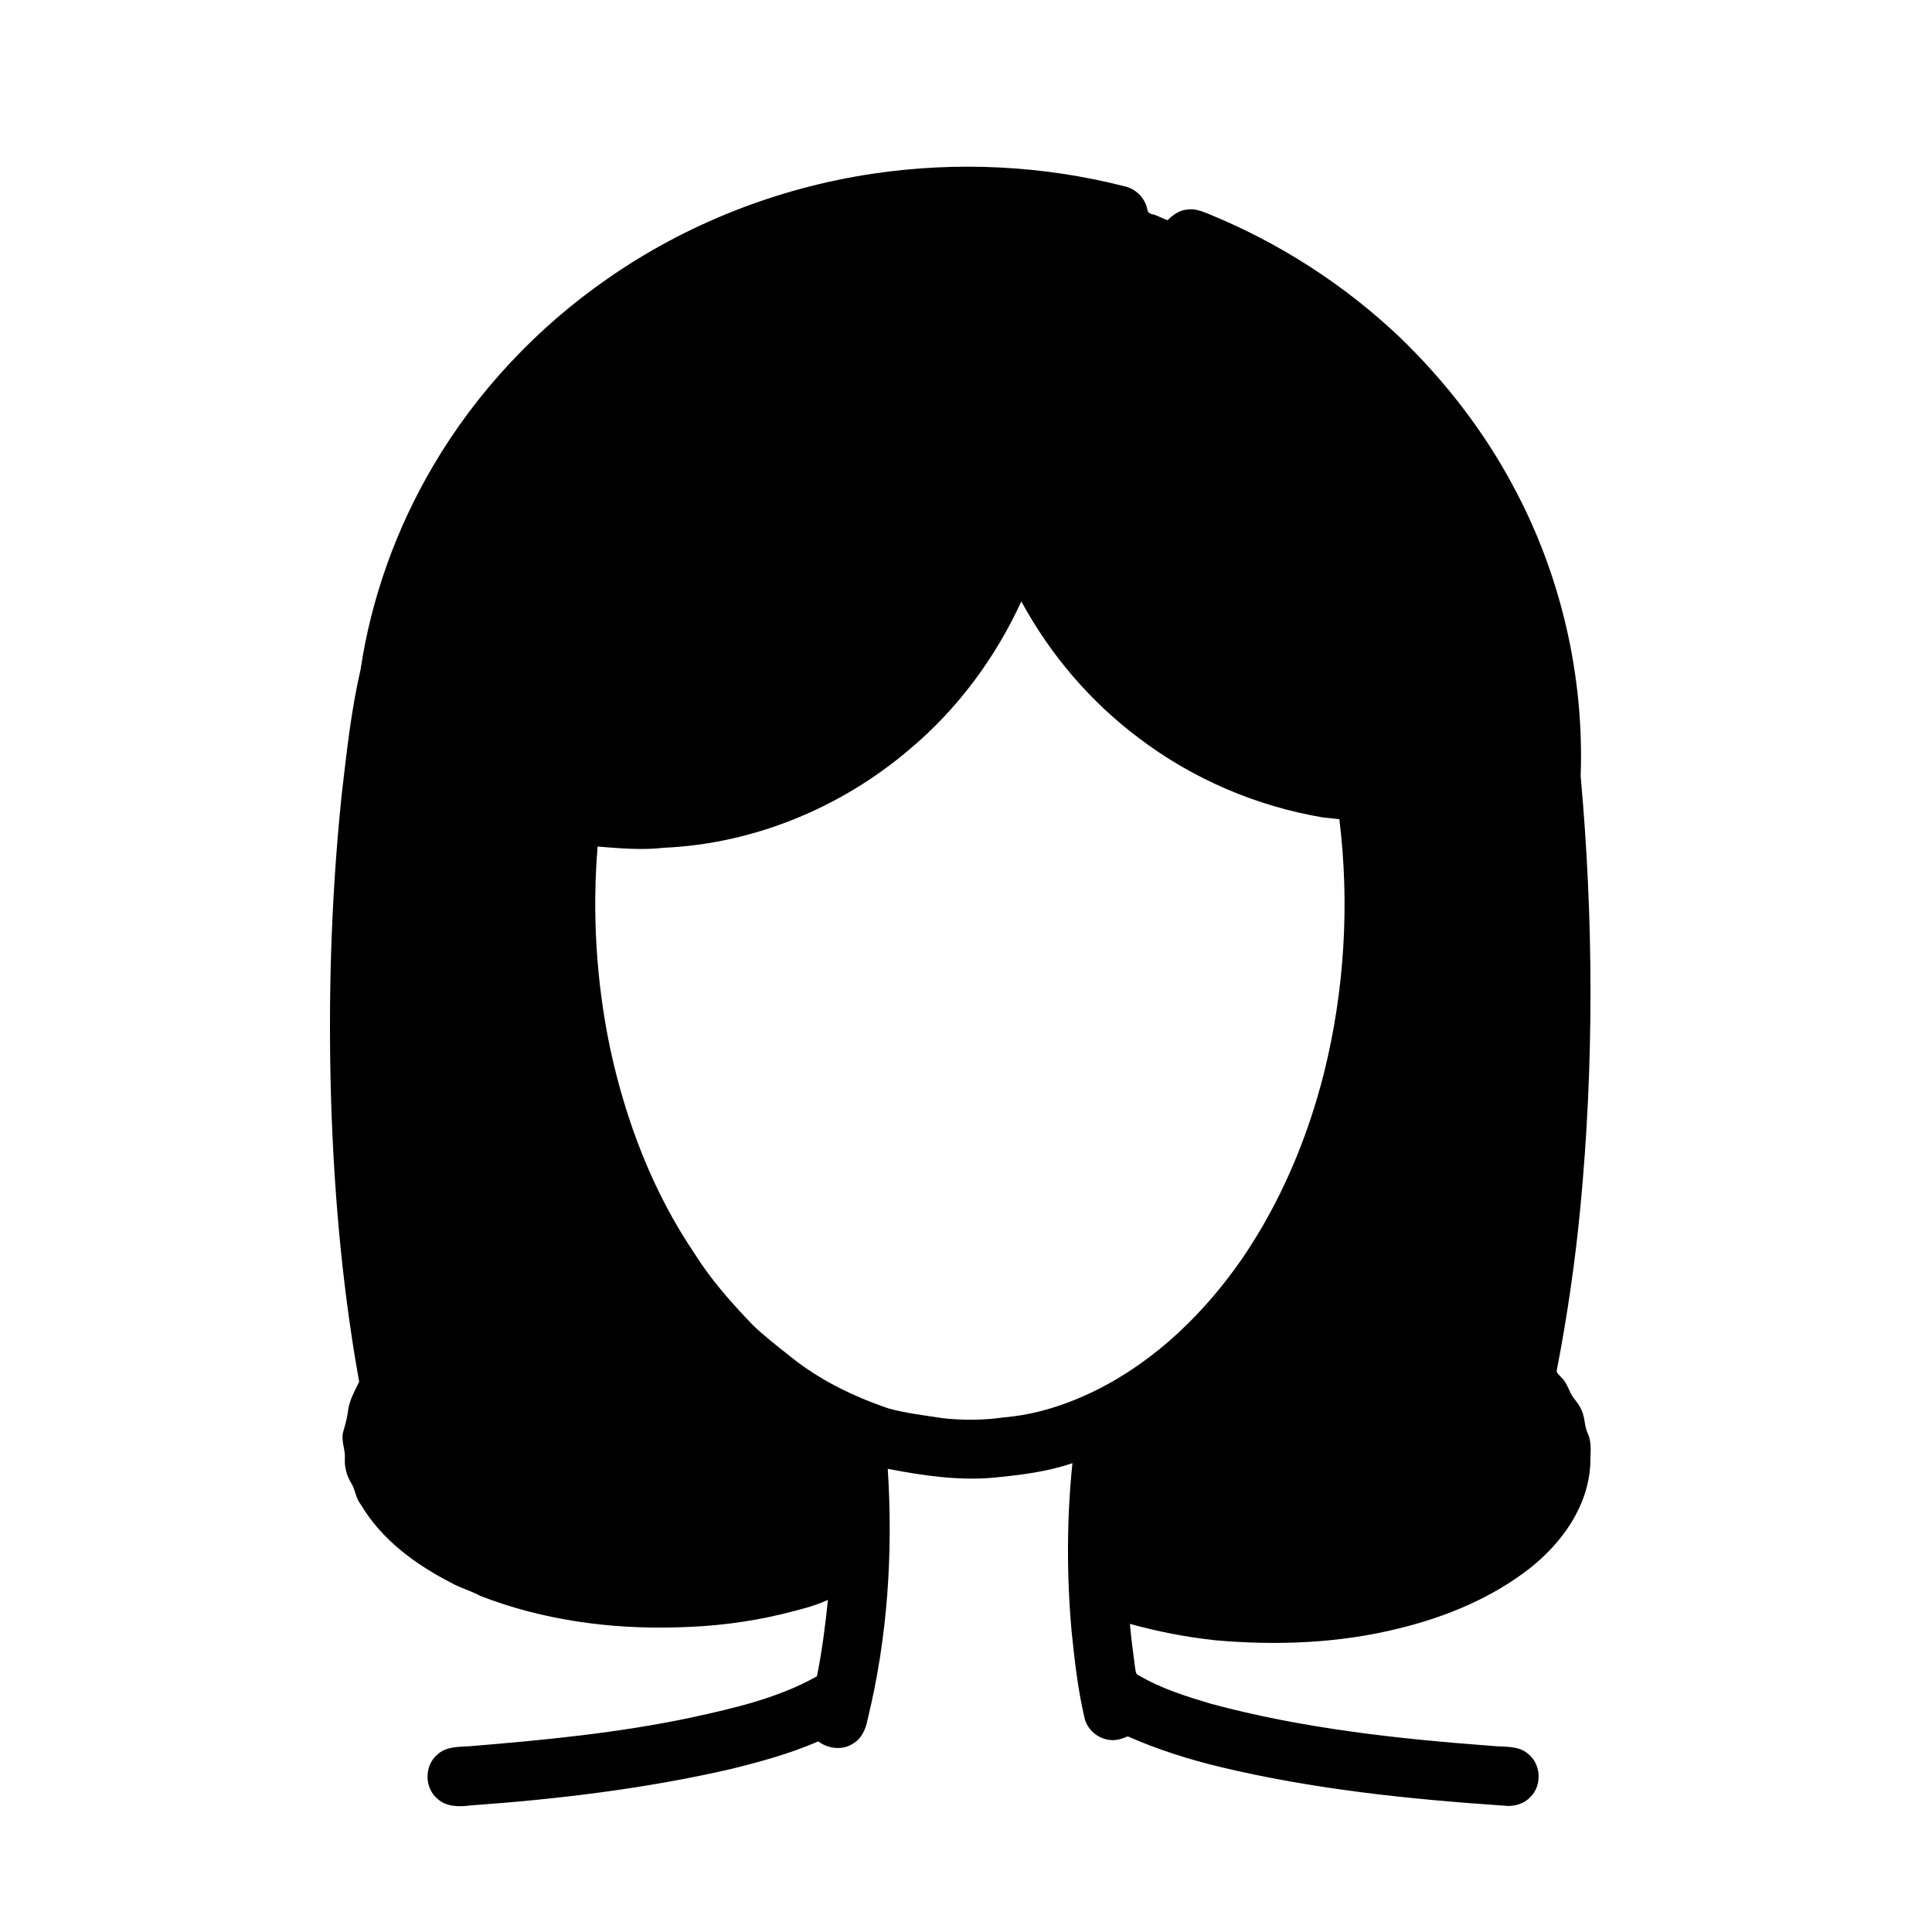
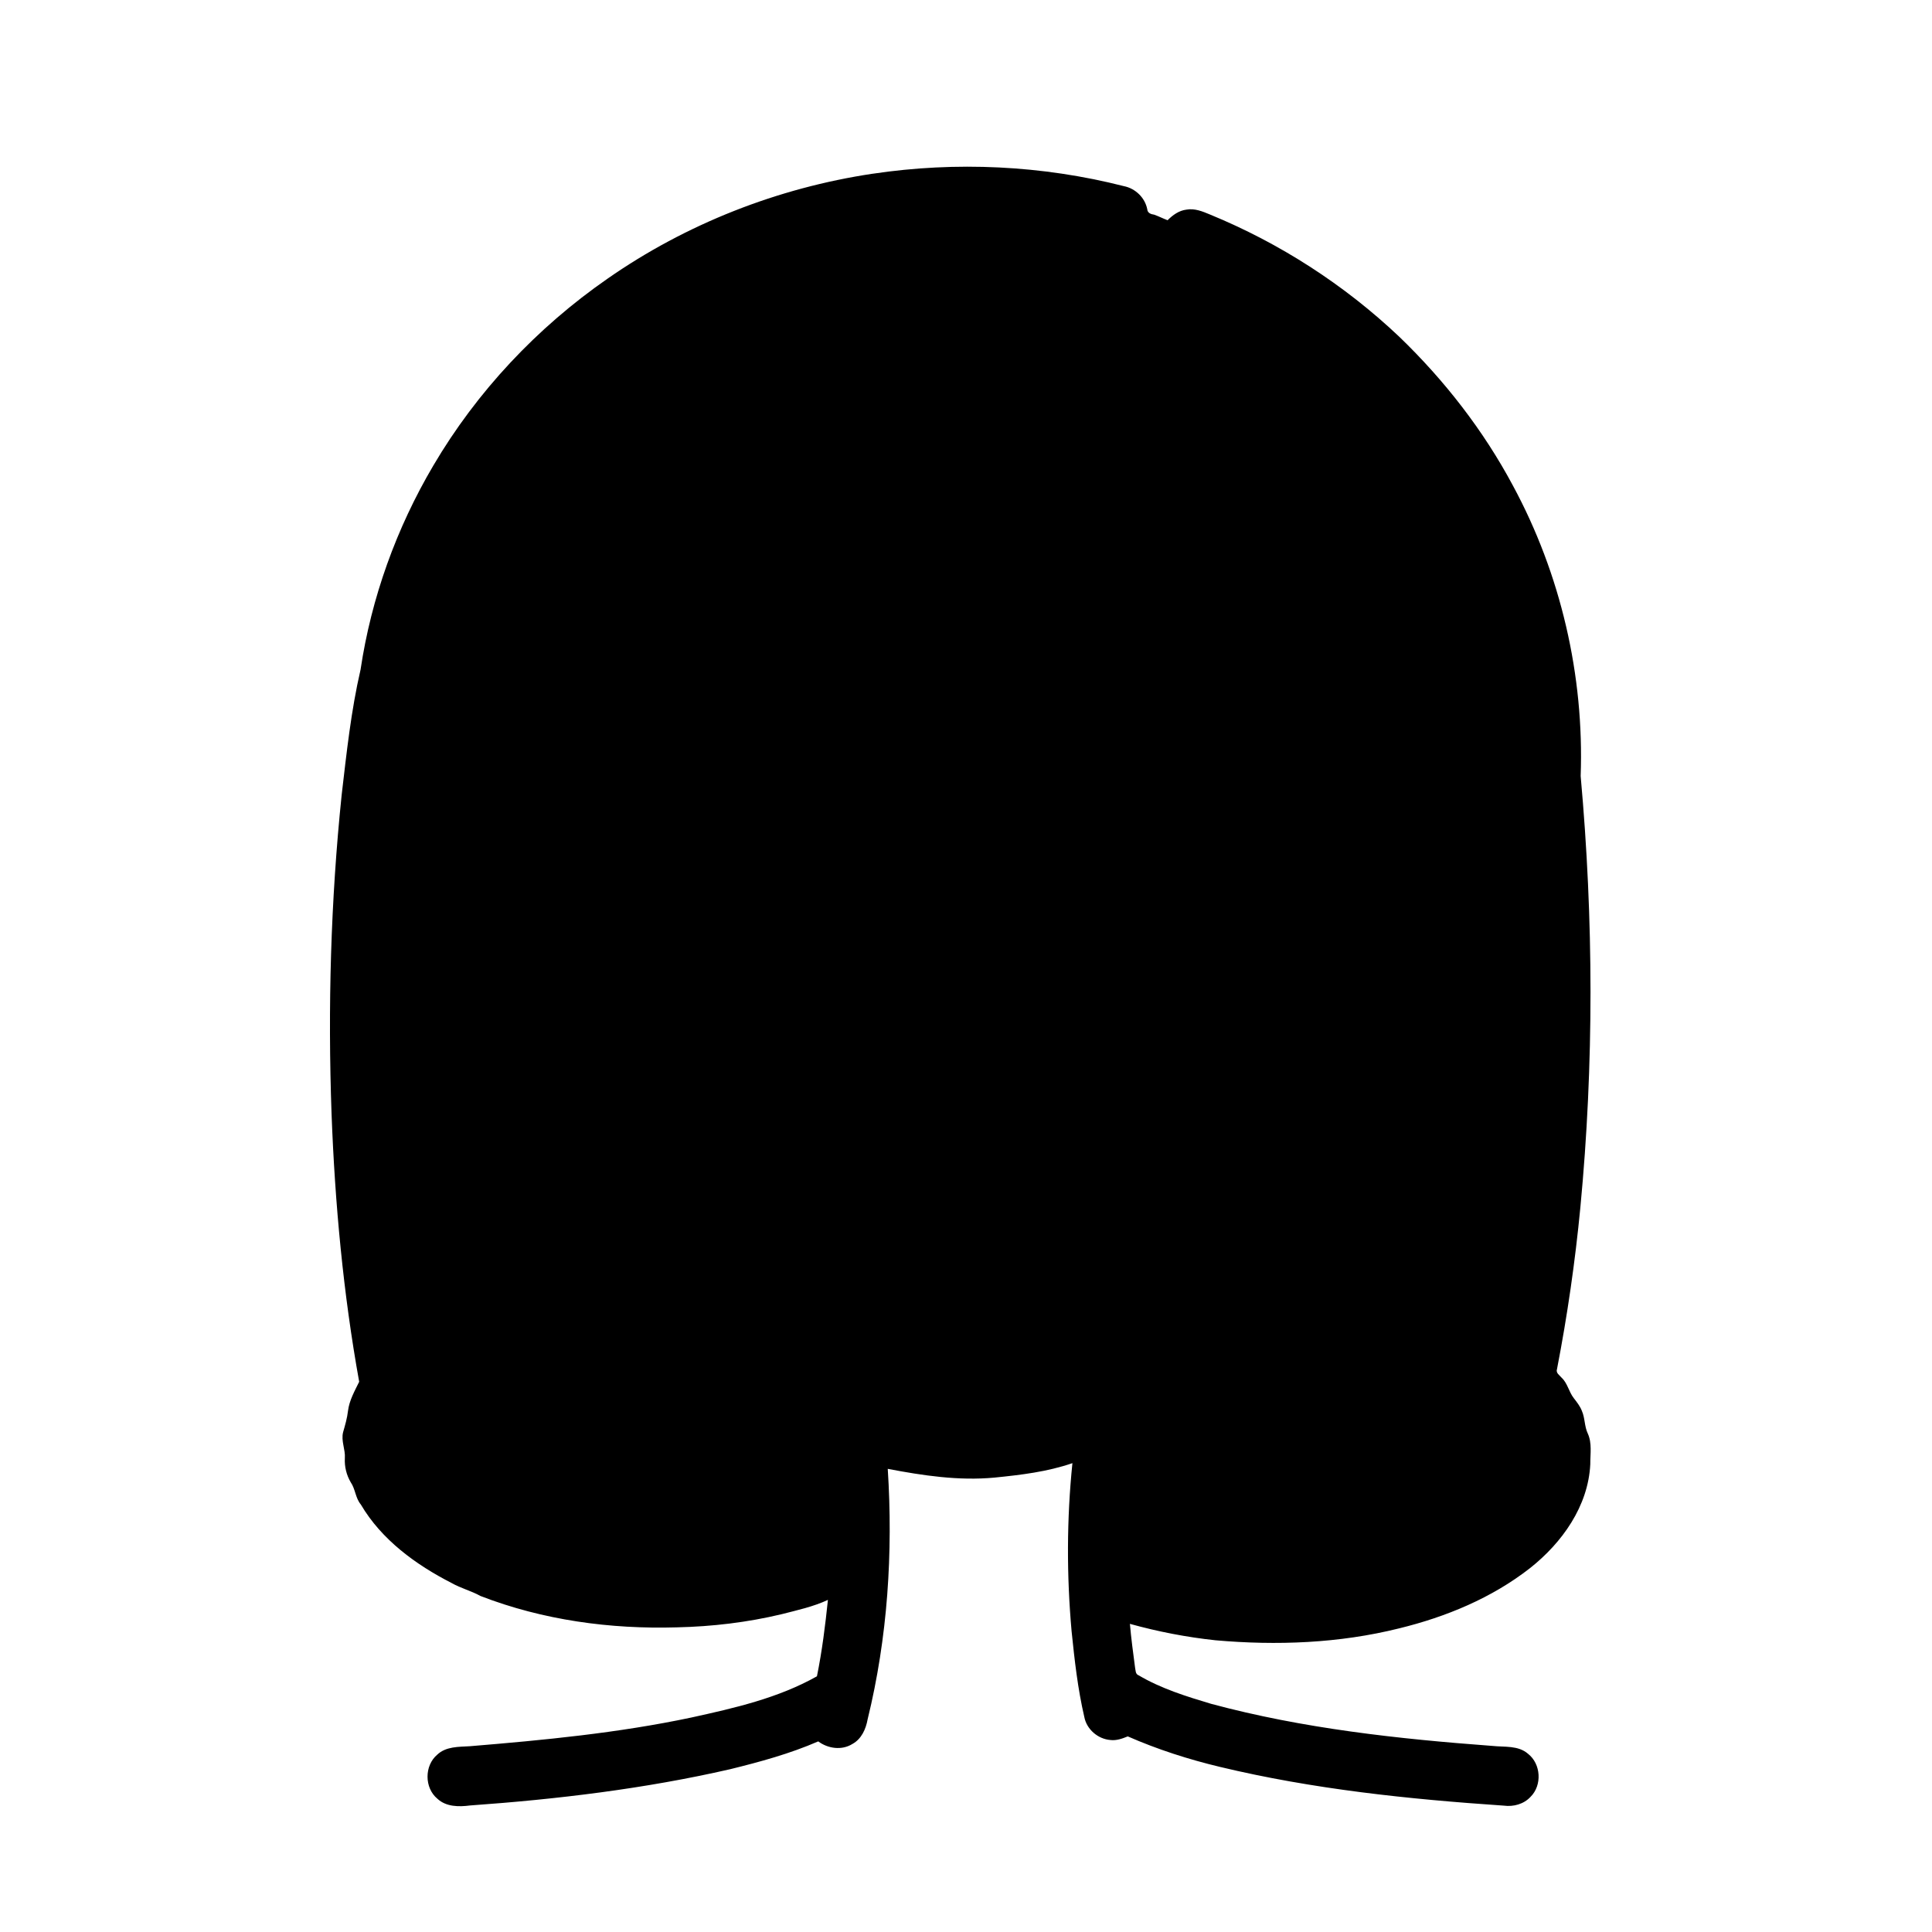
<svg xmlns="http://www.w3.org/2000/svg" fill="#000000" width="800px" height="800px" version="1.1" viewBox="144 144 512 512">
-   <path d="m375.27 190.04c22.105-3.297 44.879-2.231 66.547 3.285 3.051 0.598 5.606 3.039 6.215 6.113 0.066 1.012 0.973 1.336 1.852 1.457 1.203 0.434 2.34 1.02 3.539 1.469 1.355-1.363 3.004-2.562 4.965-2.805 2.176-0.402 4.273 0.453 6.238 1.277 18.523 7.598 35.652 18.633 50.191 32.406 11.961 11.516 22.289 24.789 30.121 39.449 12.684 23.469 18.91 50.328 17.953 76.98 3.434 37.992 3.547 76.312-0.078 114.3-1.379 14.367-3.449 28.668-6.188 42.84-0.379 1.043 0.676 1.637 1.242 2.316 1.555 1.465 1.891 3.707 3.18 5.367 0.816 1.066 1.684 2.129 2.168 3.41 0.84 1.902 0.66 4.086 1.555 5.973 1.18 2.574 0.652 5.438 0.672 8.164-0.539 11.109-7.477 20.812-15.965 27.523-10.129 7.922-22.27 12.938-34.699 15.973-15.871 3.961-32.414 4.586-48.656 3.156-7.668-0.816-15.258-2.293-22.684-4.352 0.332 3.856 0.855 7.703 1.359 11.539 0.168 0.738 0.066 1.781 0.945 2.094 5.957 3.516 12.629 5.59 19.223 7.559 24.34 6.551 49.504 9.293 74.578 11.156 3.16 0.344 6.797-0.18 9.387 2.074 3.457 2.691 3.793 8.344 0.676 11.422-1.777 1.926-4.516 2.672-7.066 2.328-25.262-1.711-50.574-4.348-75.234-10.266-8.355-2-16.566-4.633-24.438-8.086-1.461 0.598-3.012 1.16-4.617 0.957-3.297-0.262-6.277-2.828-6.898-6.094-1.738-7.465-2.59-15.109-3.371-22.727-1.32-14.812-1.301-29.75 0.219-44.547-6.656 2.297-13.676 3.129-20.641 3.828-9.5 0.895-18.992-0.539-28.297-2.316 1.426 22.219-0.027 44.723-5.336 66.383-0.461 2.57-1.629 5.211-4.023 6.519-2.805 1.762-6.481 1.25-9.062-0.676-7.504 3.262-15.43 5.426-23.359 7.375-22.633 5.184-45.77 7.957-68.91 9.605-2.953 0.387-6.332 0.383-8.656-1.781-3.477-2.875-3.488-8.781-0.039-11.684 2.301-2.184 5.648-2.059 8.602-2.234 19.672-1.617 39.391-3.512 58.738-7.609 11.402-2.5 23.023-5.144 33.281-10.926 1.359-6.688 2.207-13.465 2.91-20.246-3.887 1.809-8.121 2.727-12.258 3.789-9.086 2.176-18.402 3.277-27.742 3.488-17.66 0.523-35.551-1.914-52.074-8.309-2.449-1.367-5.203-2.039-7.637-3.43-9.508-4.859-18.582-11.473-24.078-20.82-1.438-1.711-1.426-4.078-2.672-5.883-1.129-1.914-1.68-4.16-1.559-6.379 0.176-2.328-1.055-4.582-0.461-6.906 0.531-1.859 1.078-3.719 1.297-5.644 0.34-2.773 1.758-5.242 2.961-7.715-4.223-23.41-6.418-47.145-7.316-70.898-1.016-28.227-0.234-56.535 2.676-84.633 1.301-11.117 2.484-22.289 5.008-33.199 2.844-19.043 9.504-37.492 19.281-54.066 11.539-19.613 27.477-36.566 46.164-49.527 20.848-14.539 45.137-24.059 70.273-27.82m39.391 113.34c-6.898 15.051-17.02 28.668-29.723 39.293-18.082 15.395-41.242 24.965-65.039 26-5.832 0.676-11.691 0.141-17.527-0.32-1.461 17.723-0.355 35.652 3.231 53.07 4.156 19.453 11.336 38.445 22.57 54.949 4.324 6.902 9.762 13 15.395 18.848 3.094 2.953 6.484 5.578 9.836 8.234 7.684 6.227 16.707 10.613 26.027 13.789 4.754 1.324 9.684 1.859 14.551 2.617 5.328 0.582 10.73 0.527 16.039-0.23 8.637-0.719 16.984-3.465 24.703-7.32 15.734-7.883 28.66-20.551 38.586-34.945 10.102-14.848 17.176-31.633 21.562-49.008 5.453-21.922 6.828-44.84 4.07-67.262-1.418-0.156-2.84-0.301-4.254-0.445-17.672-2.953-34.609-10.207-48.883-21.047-12.855-9.637-23.492-22.109-31.145-36.223z" />
+   <path d="m375.27 190.04c22.105-3.297 44.879-2.231 66.547 3.285 3.051 0.598 5.606 3.039 6.215 6.113 0.066 1.012 0.973 1.336 1.852 1.457 1.203 0.434 2.34 1.02 3.539 1.469 1.355-1.363 3.004-2.562 4.965-2.805 2.176-0.402 4.273 0.453 6.238 1.277 18.523 7.598 35.652 18.633 50.191 32.406 11.961 11.516 22.289 24.789 30.121 39.449 12.684 23.469 18.91 50.328 17.953 76.98 3.434 37.992 3.547 76.312-0.078 114.3-1.379 14.367-3.449 28.668-6.188 42.84-0.379 1.043 0.676 1.637 1.242 2.316 1.555 1.465 1.891 3.707 3.18 5.367 0.816 1.066 1.684 2.129 2.168 3.41 0.84 1.902 0.66 4.086 1.555 5.973 1.18 2.574 0.652 5.438 0.672 8.164-0.539 11.109-7.477 20.812-15.965 27.523-10.129 7.922-22.27 12.938-34.699 15.973-15.871 3.961-32.414 4.586-48.656 3.156-7.668-0.816-15.258-2.293-22.684-4.352 0.332 3.856 0.855 7.703 1.359 11.539 0.168 0.738 0.066 1.781 0.945 2.094 5.957 3.516 12.629 5.59 19.223 7.559 24.34 6.551 49.504 9.293 74.578 11.156 3.16 0.344 6.797-0.18 9.387 2.074 3.457 2.691 3.793 8.344 0.676 11.422-1.777 1.926-4.516 2.672-7.066 2.328-25.262-1.711-50.574-4.348-75.234-10.266-8.355-2-16.566-4.633-24.438-8.086-1.461 0.598-3.012 1.16-4.617 0.957-3.297-0.262-6.277-2.828-6.898-6.094-1.738-7.465-2.59-15.109-3.371-22.727-1.32-14.812-1.301-29.75 0.219-44.547-6.656 2.297-13.676 3.129-20.641 3.828-9.5 0.895-18.992-0.539-28.297-2.316 1.426 22.219-0.027 44.723-5.336 66.383-0.461 2.57-1.629 5.211-4.023 6.519-2.805 1.762-6.481 1.25-9.062-0.676-7.504 3.262-15.43 5.426-23.359 7.375-22.633 5.184-45.77 7.957-68.91 9.605-2.953 0.387-6.332 0.383-8.656-1.781-3.477-2.875-3.488-8.781-0.039-11.684 2.301-2.184 5.648-2.059 8.602-2.234 19.672-1.617 39.391-3.512 58.738-7.609 11.402-2.5 23.023-5.144 33.281-10.926 1.359-6.688 2.207-13.465 2.91-20.246-3.887 1.809-8.121 2.727-12.258 3.789-9.086 2.176-18.402 3.277-27.742 3.488-17.66 0.523-35.551-1.914-52.074-8.309-2.449-1.367-5.203-2.039-7.637-3.43-9.508-4.859-18.582-11.473-24.078-20.82-1.438-1.711-1.426-4.078-2.672-5.883-1.129-1.914-1.68-4.16-1.559-6.379 0.176-2.328-1.055-4.582-0.461-6.906 0.531-1.859 1.078-3.719 1.297-5.644 0.34-2.773 1.758-5.242 2.961-7.715-4.223-23.41-6.418-47.145-7.316-70.898-1.016-28.227-0.234-56.535 2.676-84.633 1.301-11.117 2.484-22.289 5.008-33.199 2.844-19.043 9.504-37.492 19.281-54.066 11.539-19.613 27.477-36.566 46.164-49.527 20.848-14.539 45.137-24.059 70.273-27.82m39.391 113.34z" />
</svg>